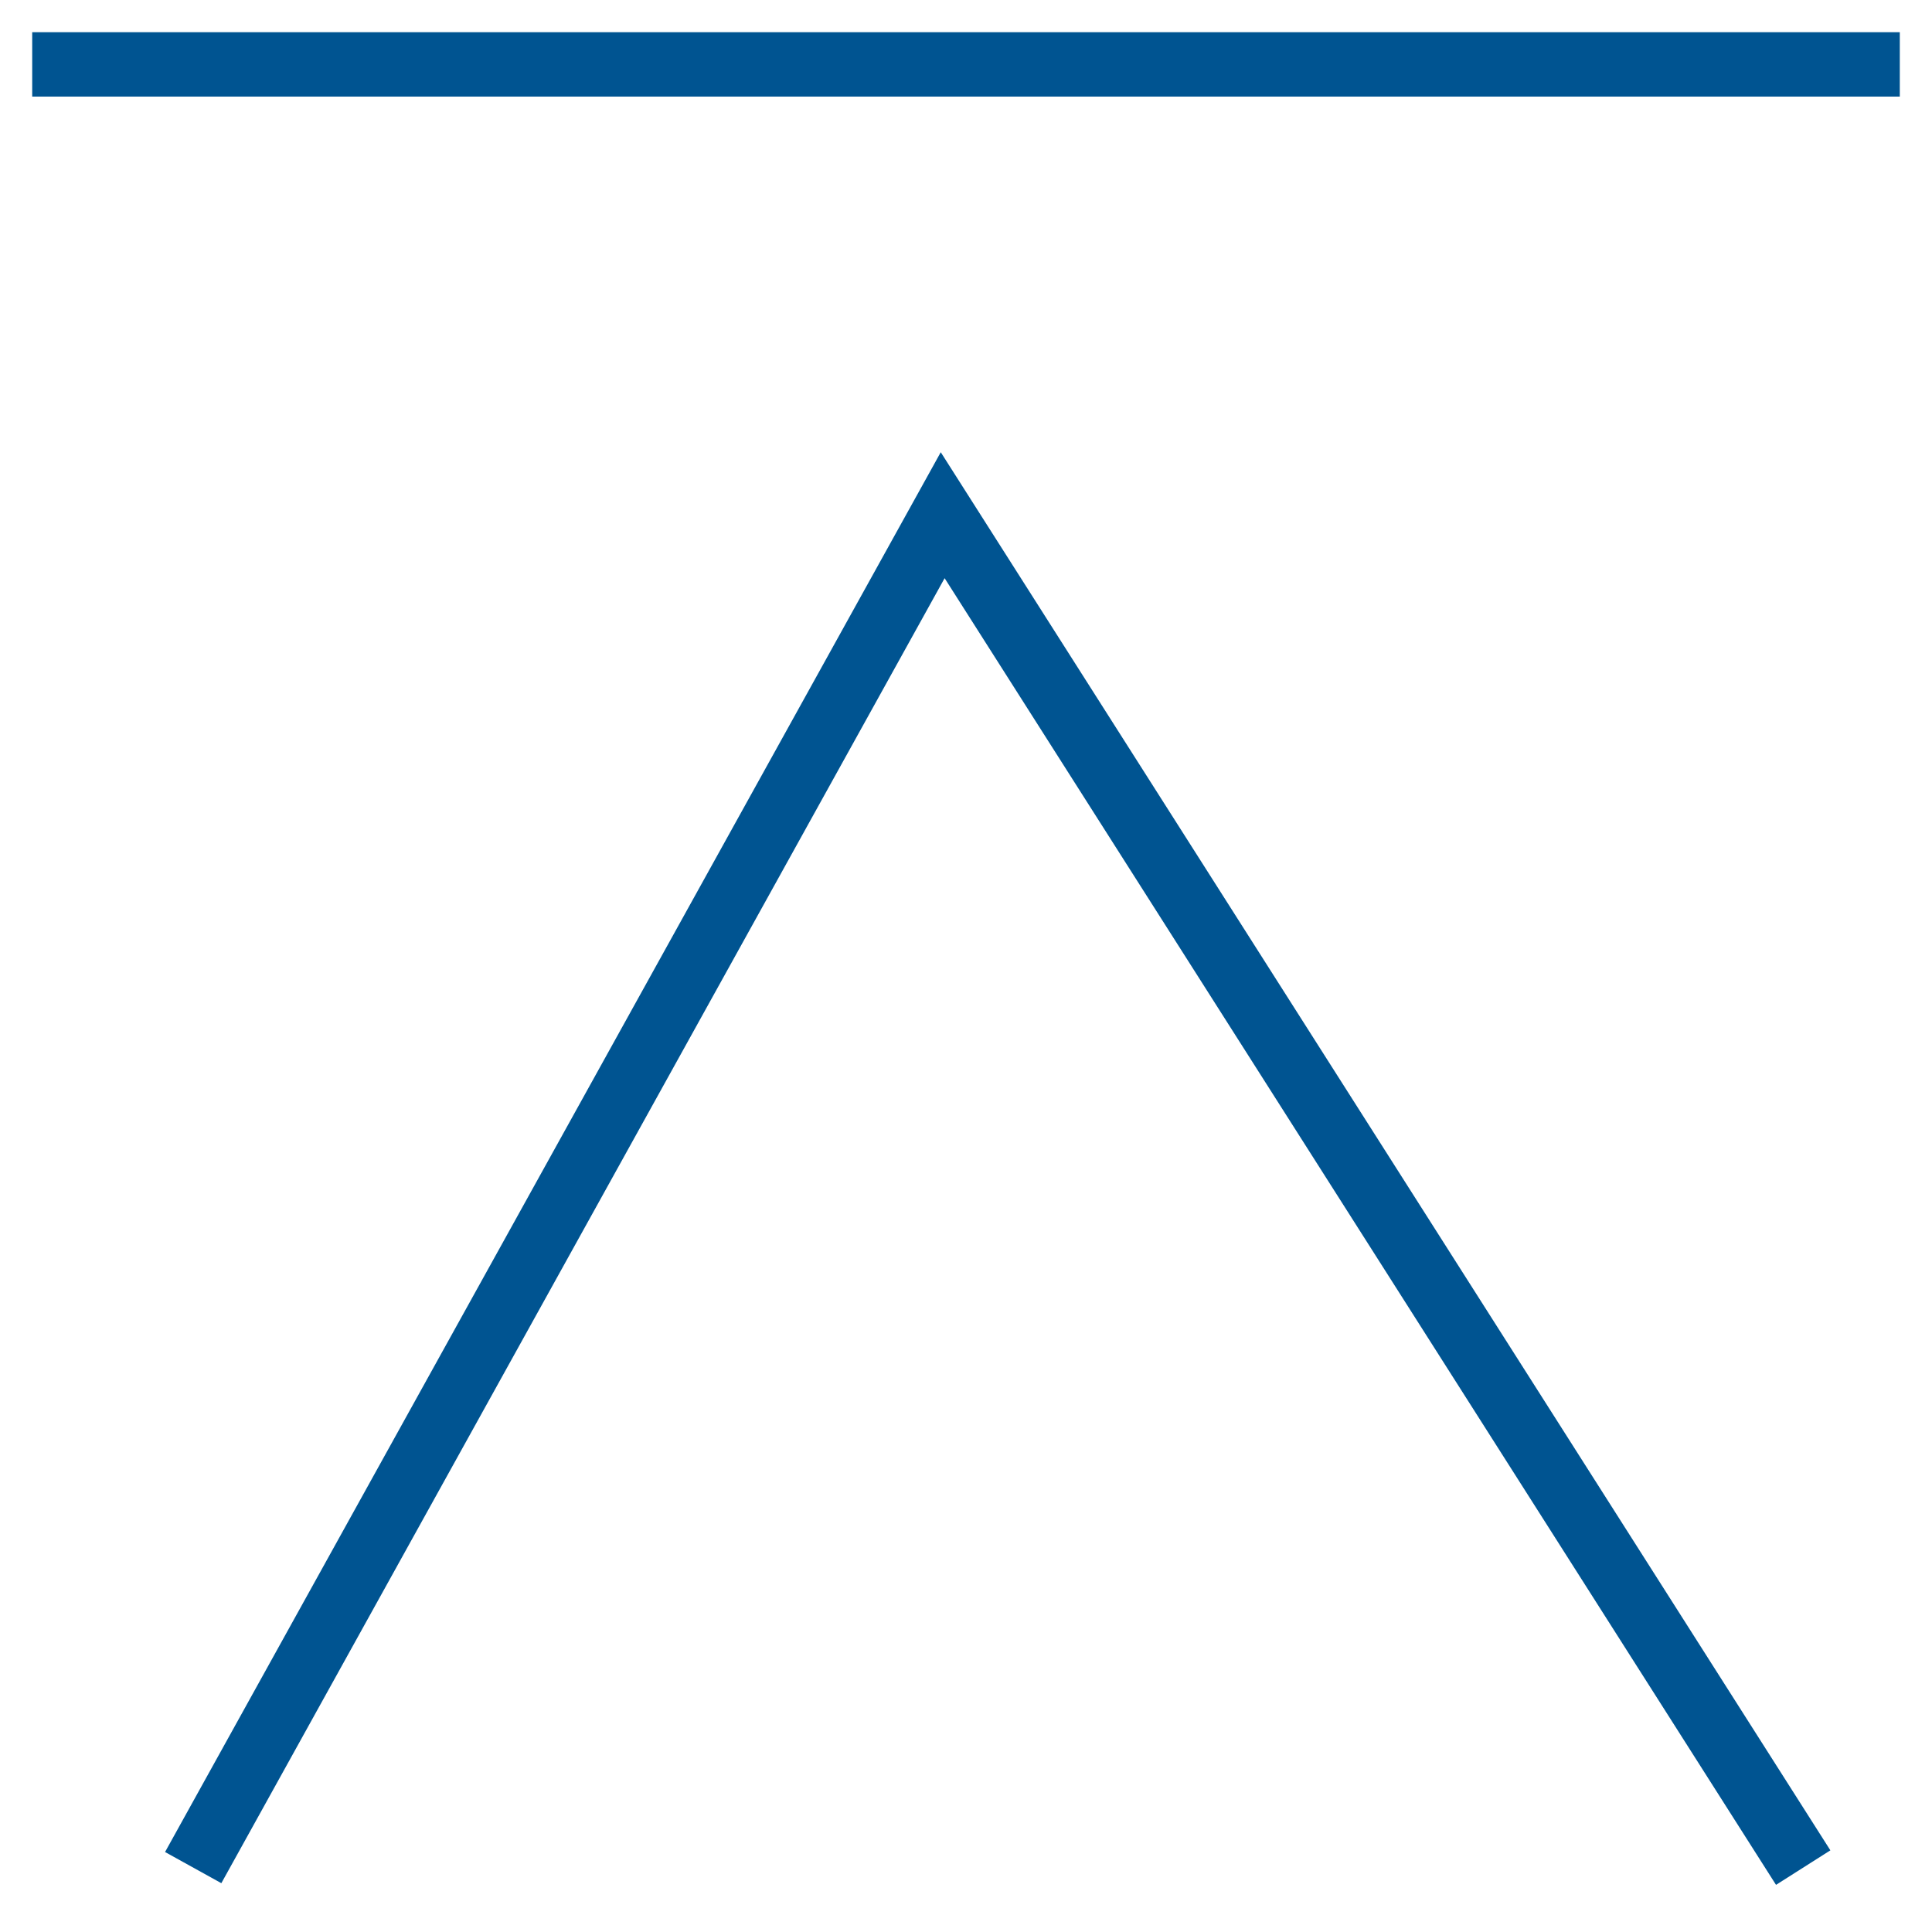
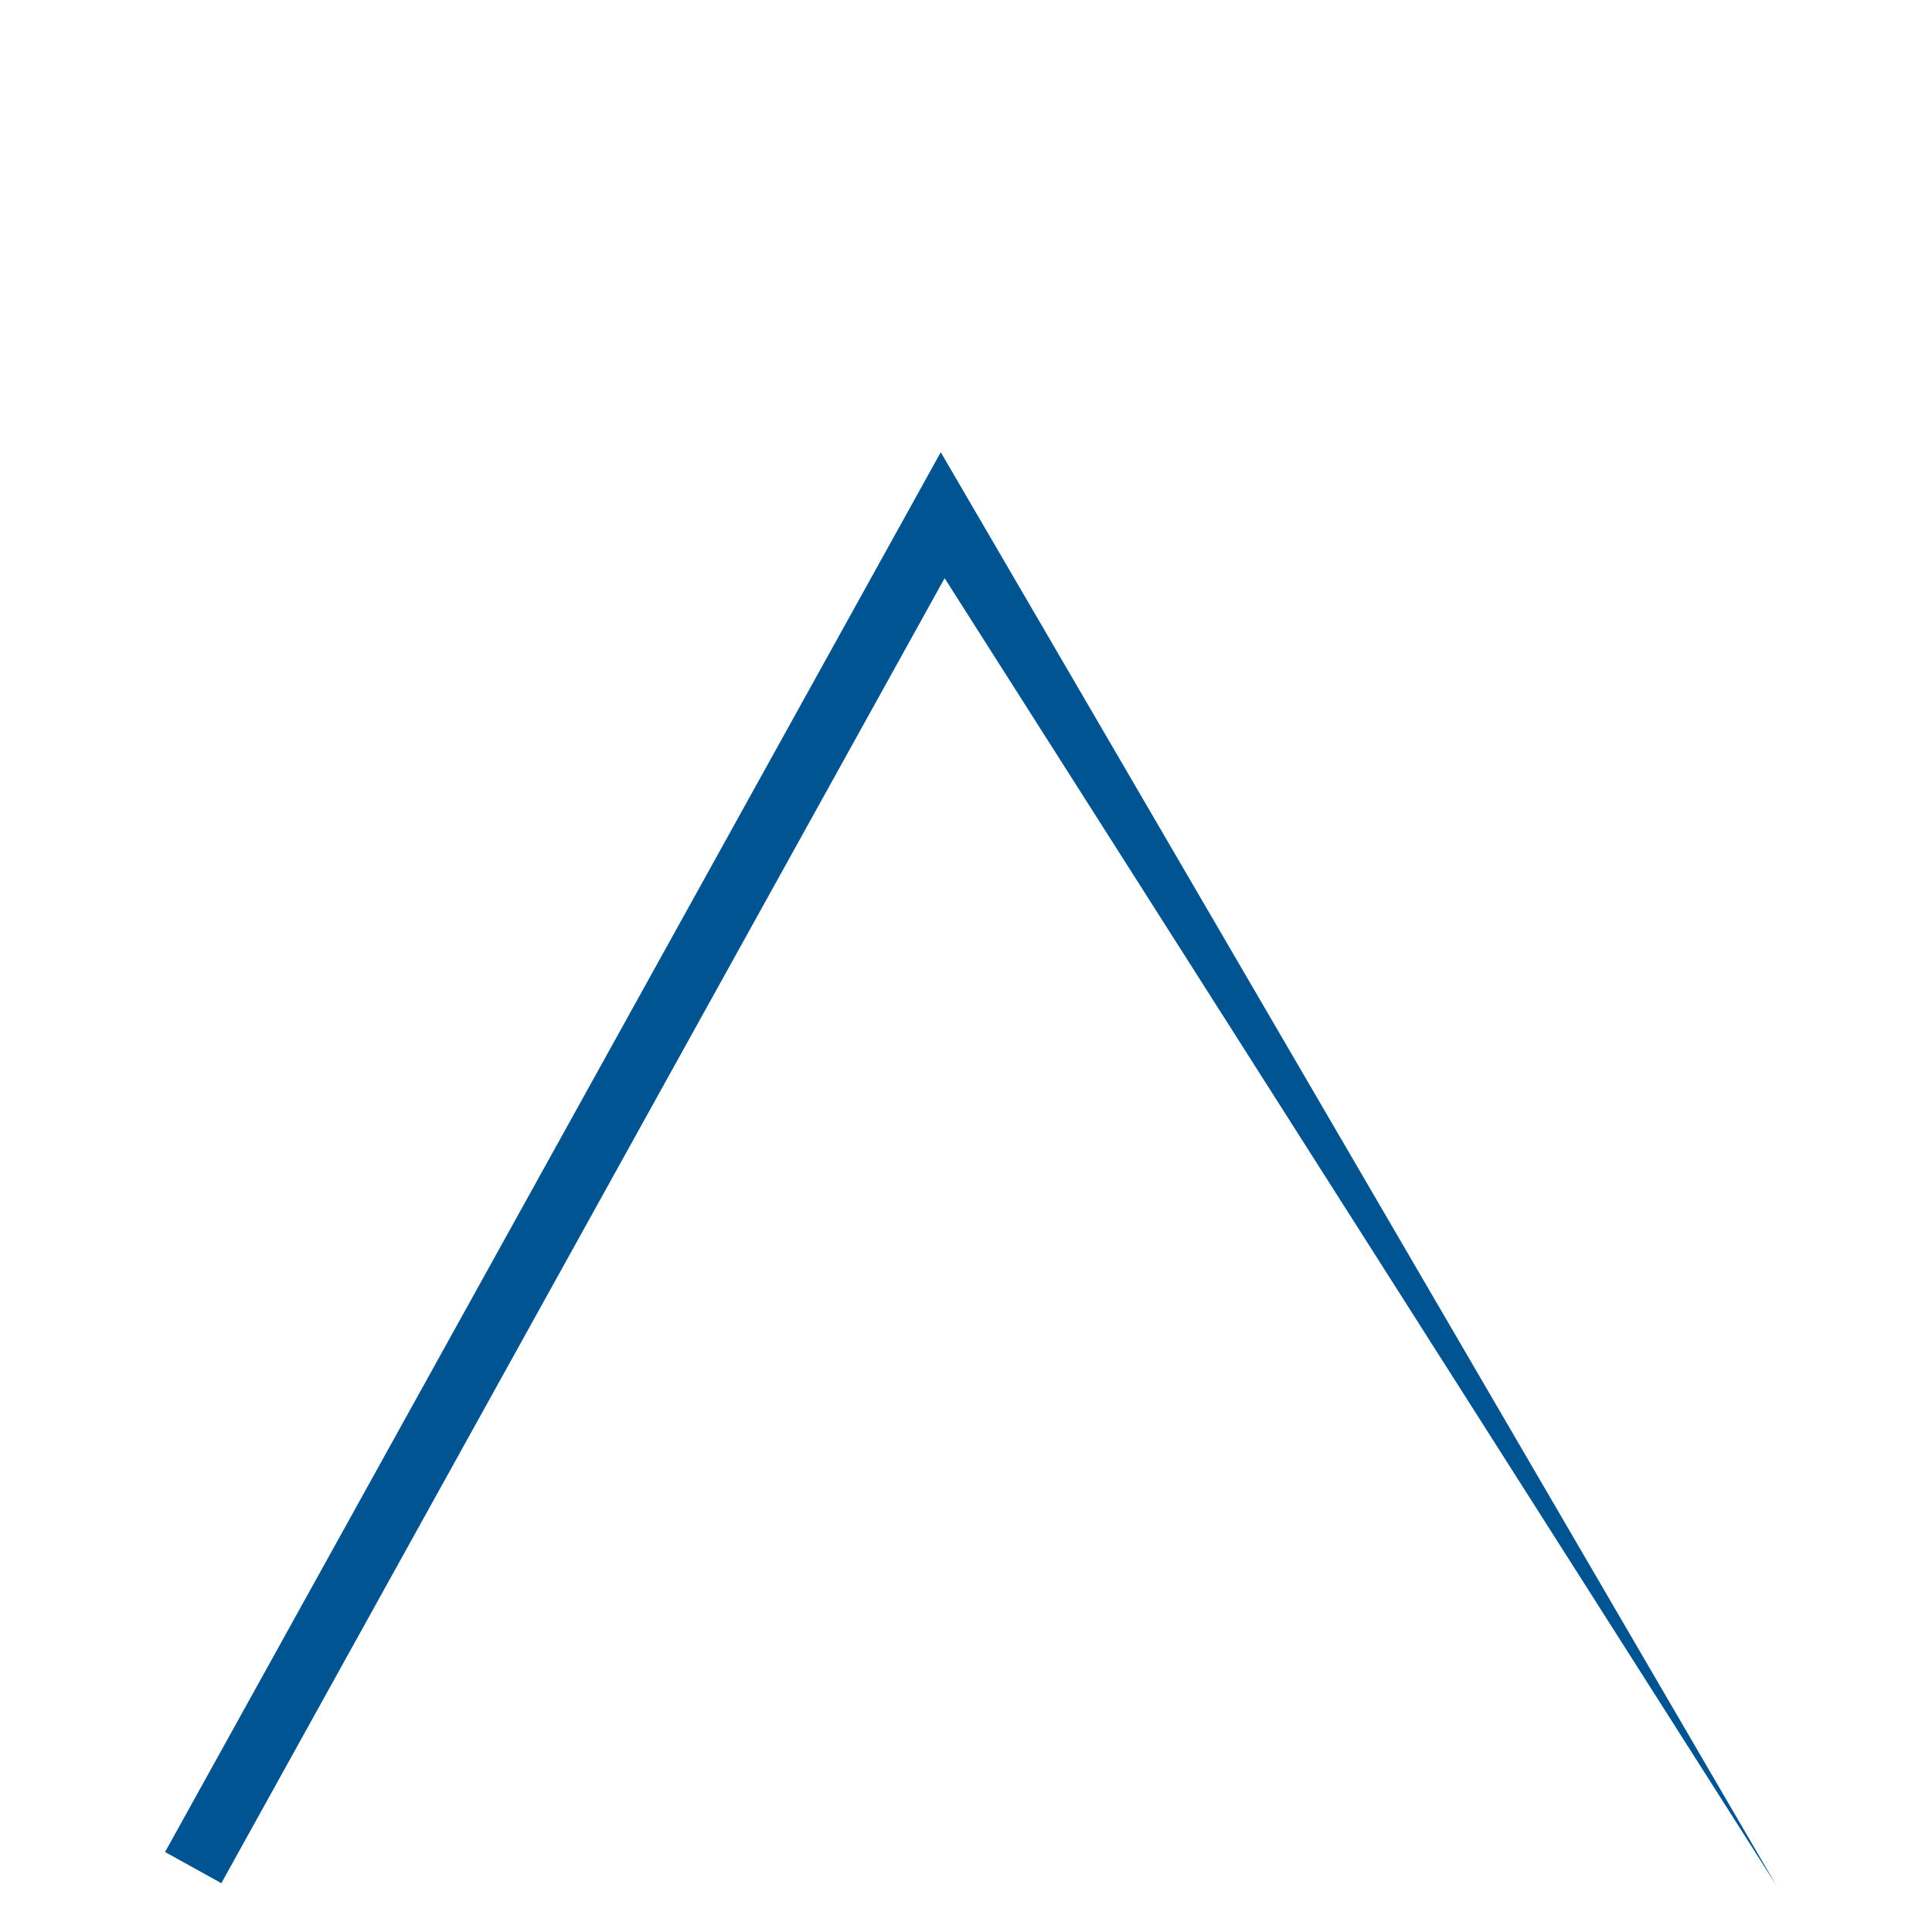
<svg xmlns="http://www.w3.org/2000/svg" width="30" height="30" viewBox="0 0 30 30" fill="none">
-   <path fill-rule="evenodd" clip-rule="evenodd" d="M14.608 7.022L28.422 28.732L27.578 29.268L14.668 8.978L3.437 29.242L2.563 28.758L14.608 7.022Z" fill="#005491" />
-   <path fill-rule="evenodd" clip-rule="evenodd" d="M29.5 1.5H0.5V0.5H29.5V1.5Z" fill="#005491" />
+   <path fill-rule="evenodd" clip-rule="evenodd" d="M14.608 7.022L27.578 29.268L14.668 8.978L3.437 29.242L2.563 28.758L14.608 7.022Z" fill="#005491" />
</svg>